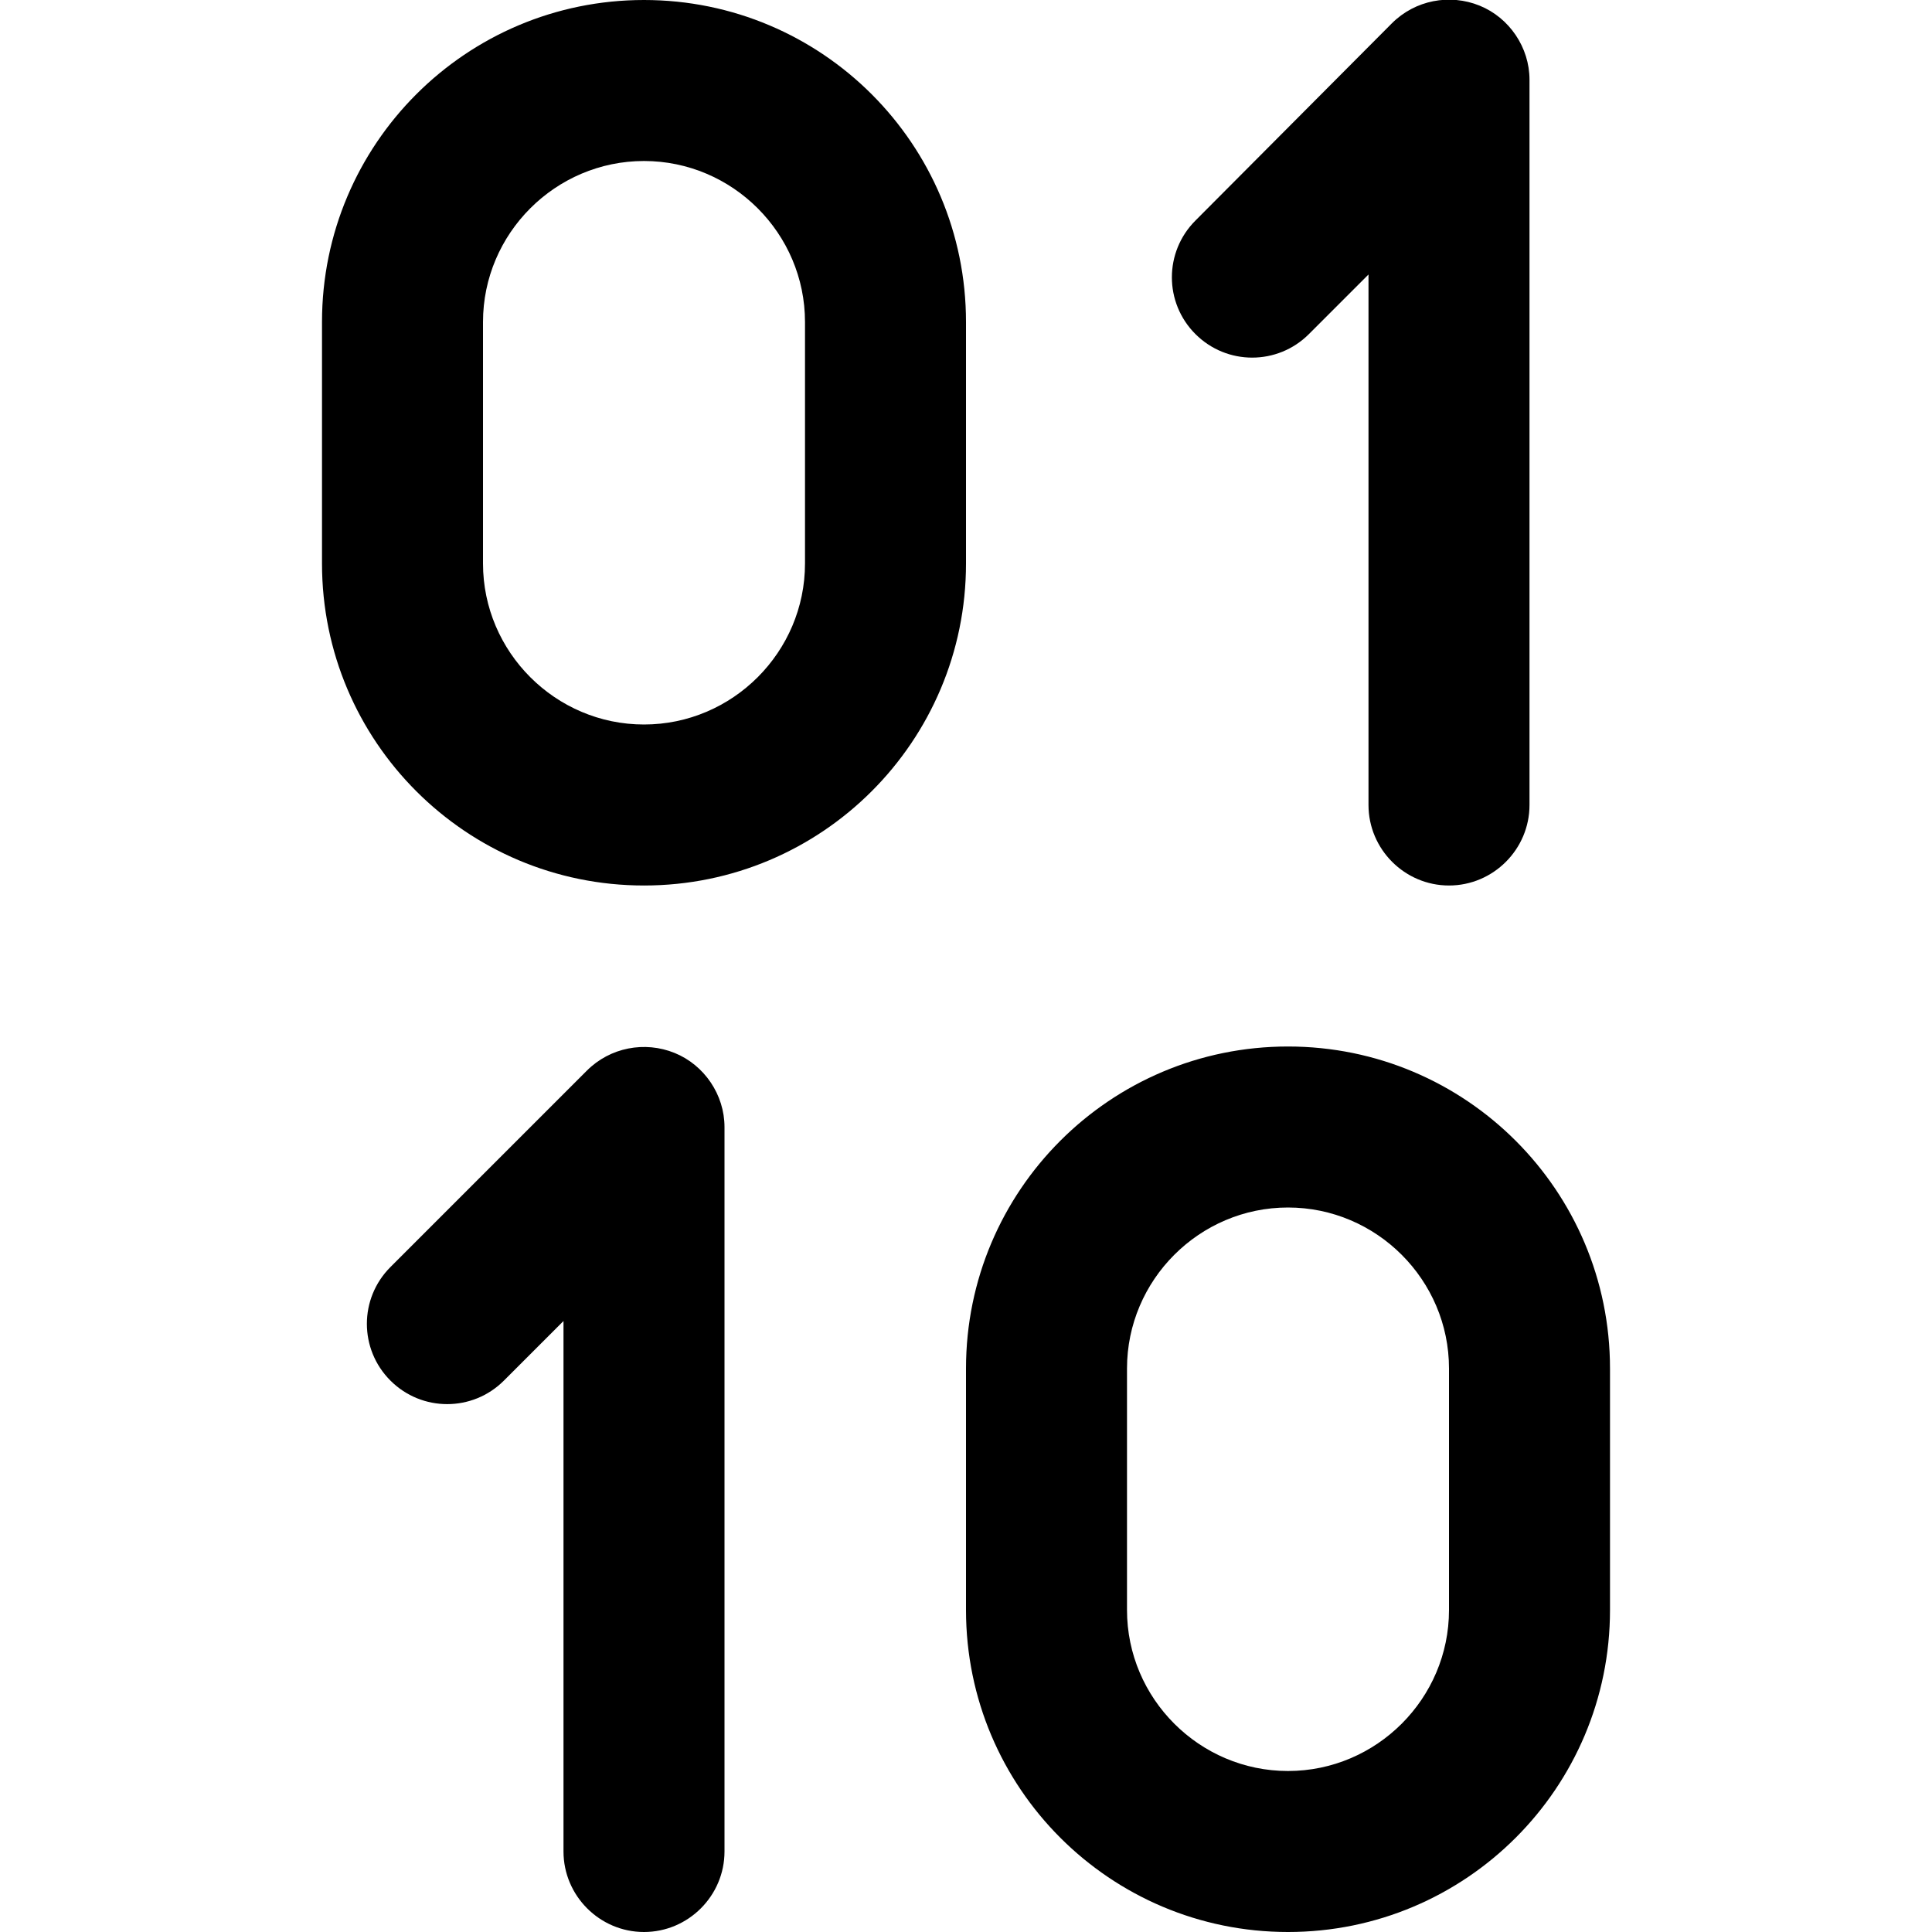
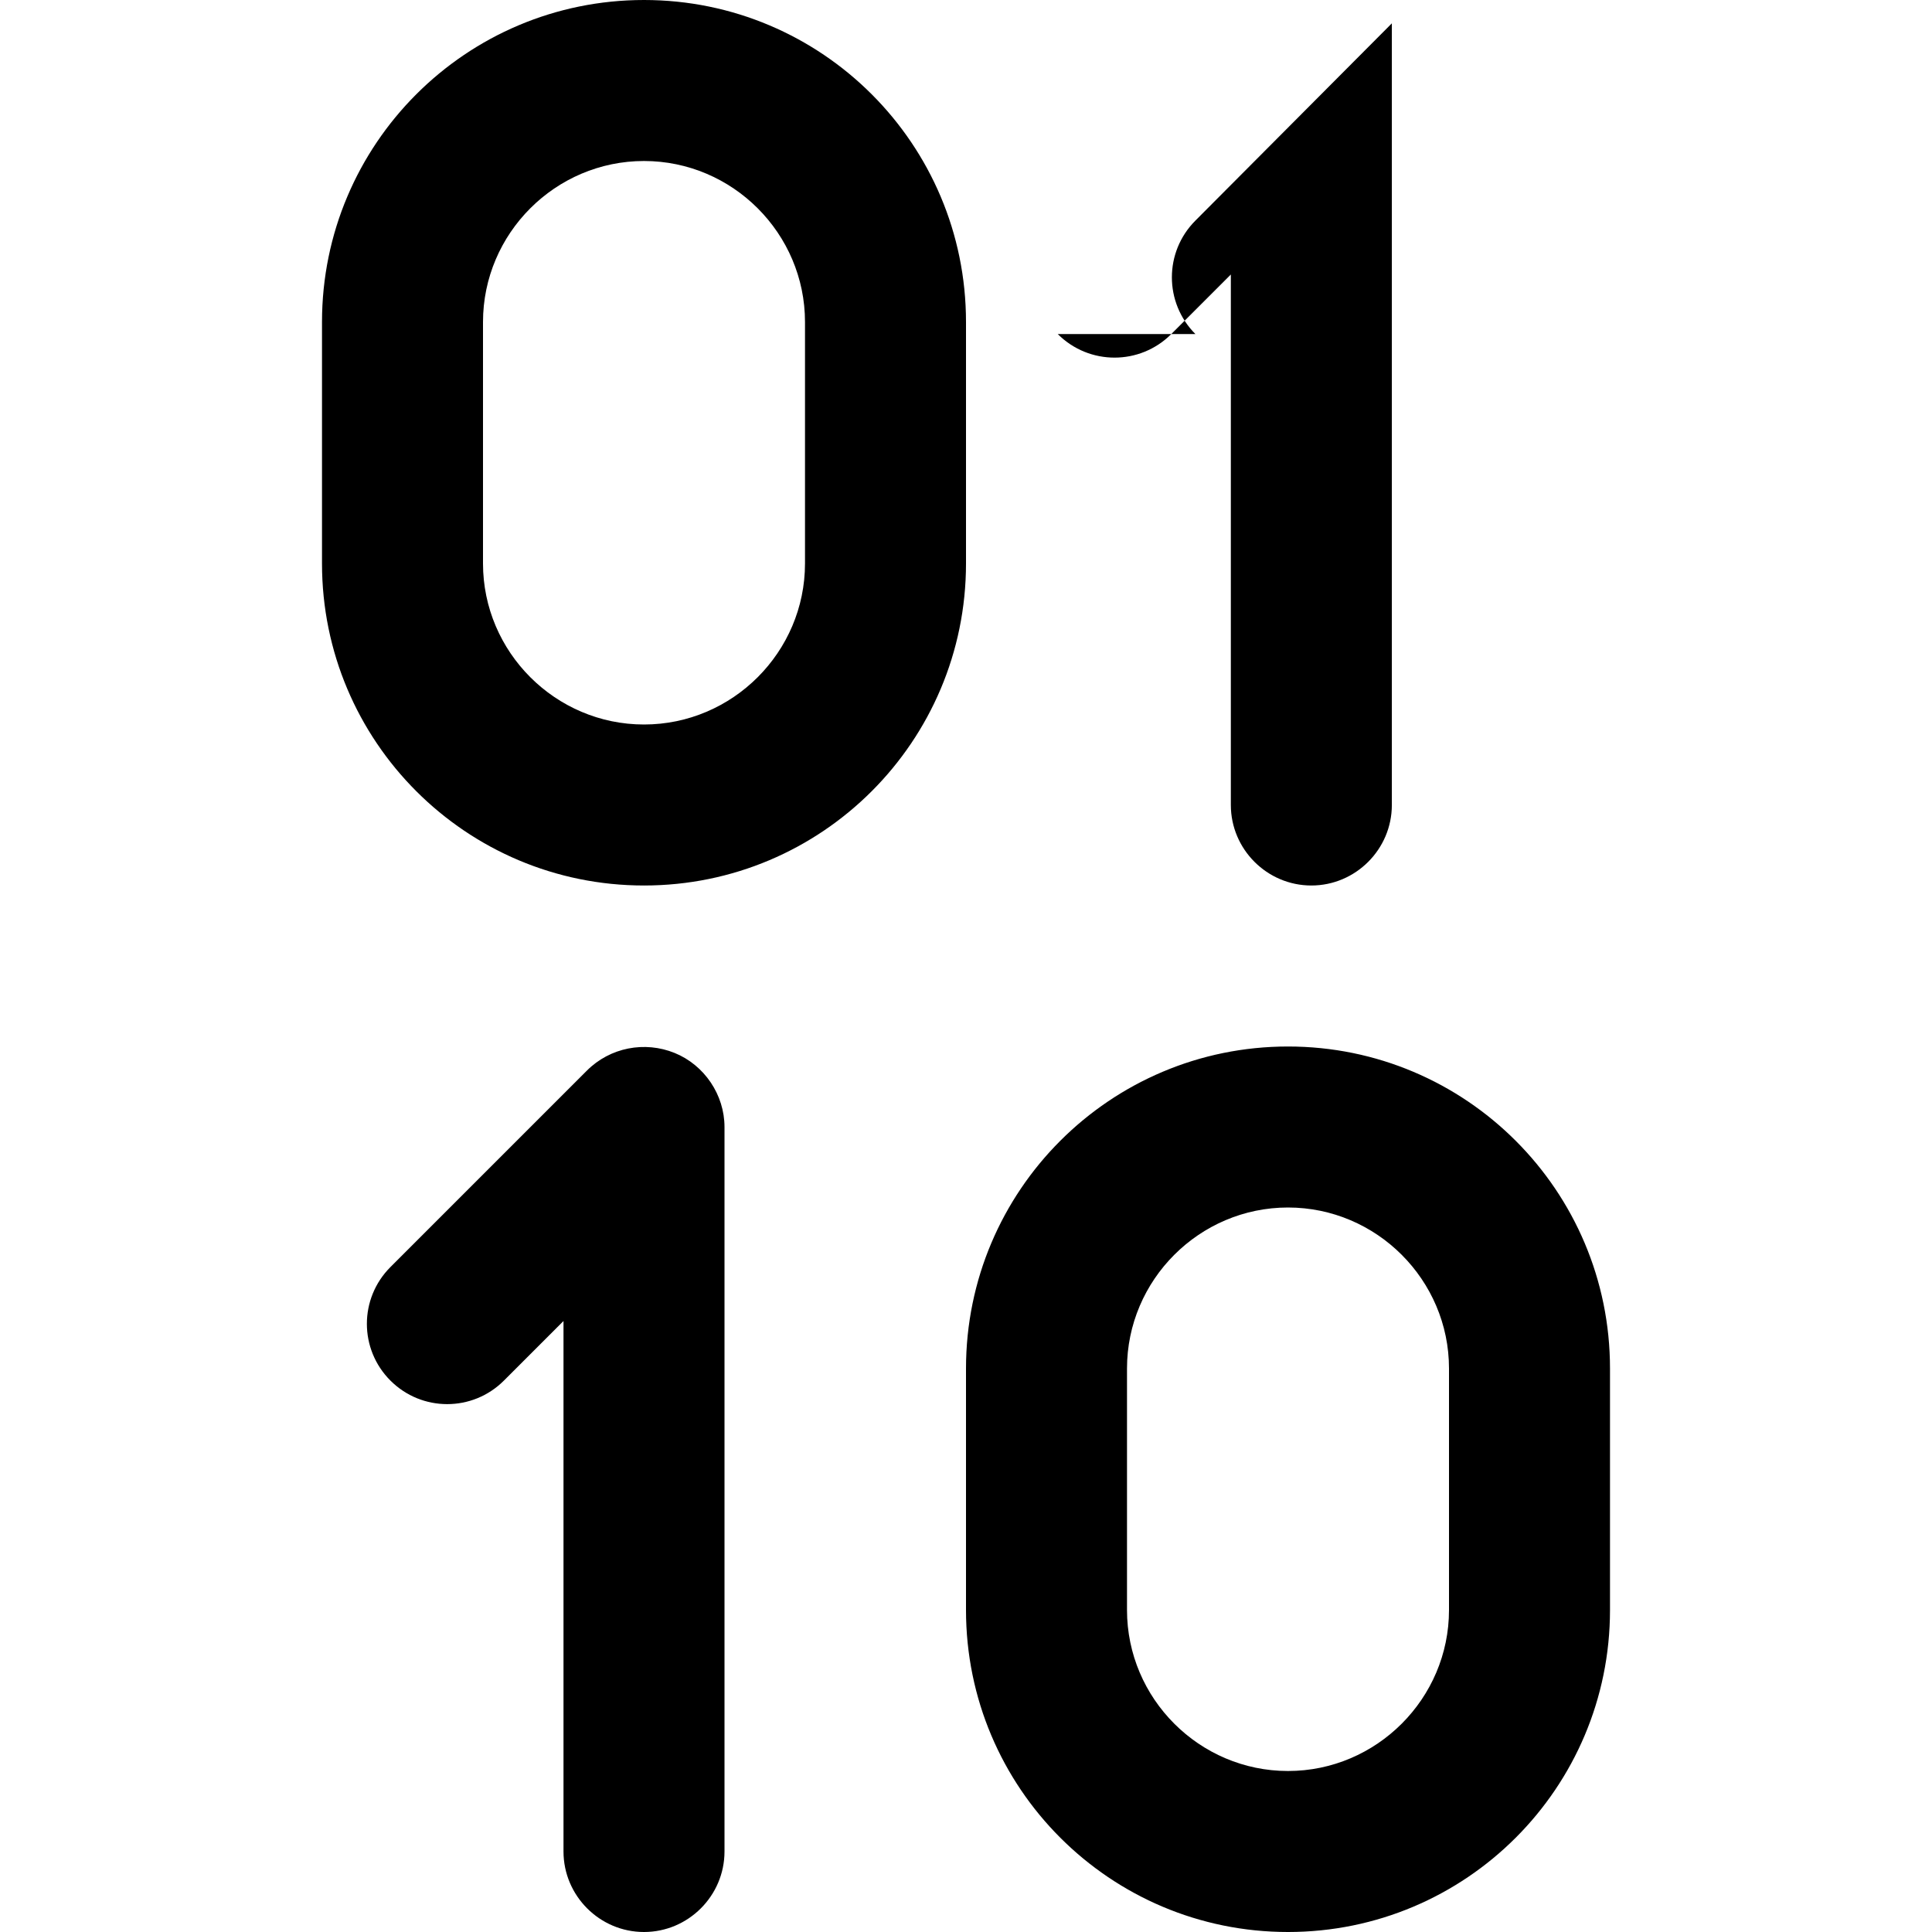
<svg xmlns="http://www.w3.org/2000/svg" id="Layer_1" data-name="Layer 1" viewBox="0 0 24 24" width="512" height="512">
-   <path d="M12,4c0-2.21-1.79-4-4-4S4,1.79,4,4v3c0,2.21,1.79,4,4,4s4-1.79,4-4v-3Zm-2,3c0,1.1-.9,2-2,2s-2-.9-2-2v-3c0-1.1,.9-2,2-2s2,.9,2,2v3Zm6,6c-2.21,0-4,1.79-4,4v3c0,2.21,1.79,4,4,4s4-1.79,4-4v-3c0-2.21-1.79-4-4-4Zm2,7c0,1.1-.9,2-2,2s-2-.9-2-2v-3c0-1.1,.9-2,2-2s2,.9,2,2v3Zm-3.15-15.85c-.39-.39-.39-1.02,0-1.41L17.29,.29c.29-.29,.72-.37,1.09-.22,.37,.15,.62,.52,.62,.92V10c0,.55-.45,1-1,1s-1-.45-1-1V3.41l-.74,.74c-.39,.39-1.02,.39-1.41,0Zm-5.85,9.85v9c0,.55-.45,1-1,1s-1-.45-1-1v-6.59l-.74,.74c-.39,.39-1.02,.39-1.41,0s-.39-1.02,0-1.41l2.44-2.44c.29-.29,.72-.37,1.09-.22,.37,.15,.62,.52,.62,.92Z" />
+   <path d="M12,4c0-2.21-1.79-4-4-4S4,1.79,4,4v3c0,2.21,1.79,4,4,4s4-1.79,4-4v-3Zm-2,3c0,1.1-.9,2-2,2s-2-.9-2-2v-3c0-1.1,.9-2,2-2s2,.9,2,2v3Zm6,6c-2.21,0-4,1.79-4,4v3c0,2.21,1.79,4,4,4s4-1.79,4-4v-3c0-2.21-1.79-4-4-4Zm2,7c0,1.1-.9,2-2,2s-2-.9-2-2v-3c0-1.1,.9-2,2-2s2,.9,2,2v3Zm-3.15-15.85c-.39-.39-.39-1.02,0-1.41L17.29,.29V10c0,.55-.45,1-1,1s-1-.45-1-1V3.41l-.74,.74c-.39,.39-1.02,.39-1.41,0Zm-5.85,9.85v9c0,.55-.45,1-1,1s-1-.45-1-1v-6.59l-.74,.74c-.39,.39-1.02,.39-1.41,0s-.39-1.02,0-1.41l2.44-2.44c.29-.29,.72-.37,1.09-.22,.37,.15,.62,.52,.62,.92Z" />
</svg>